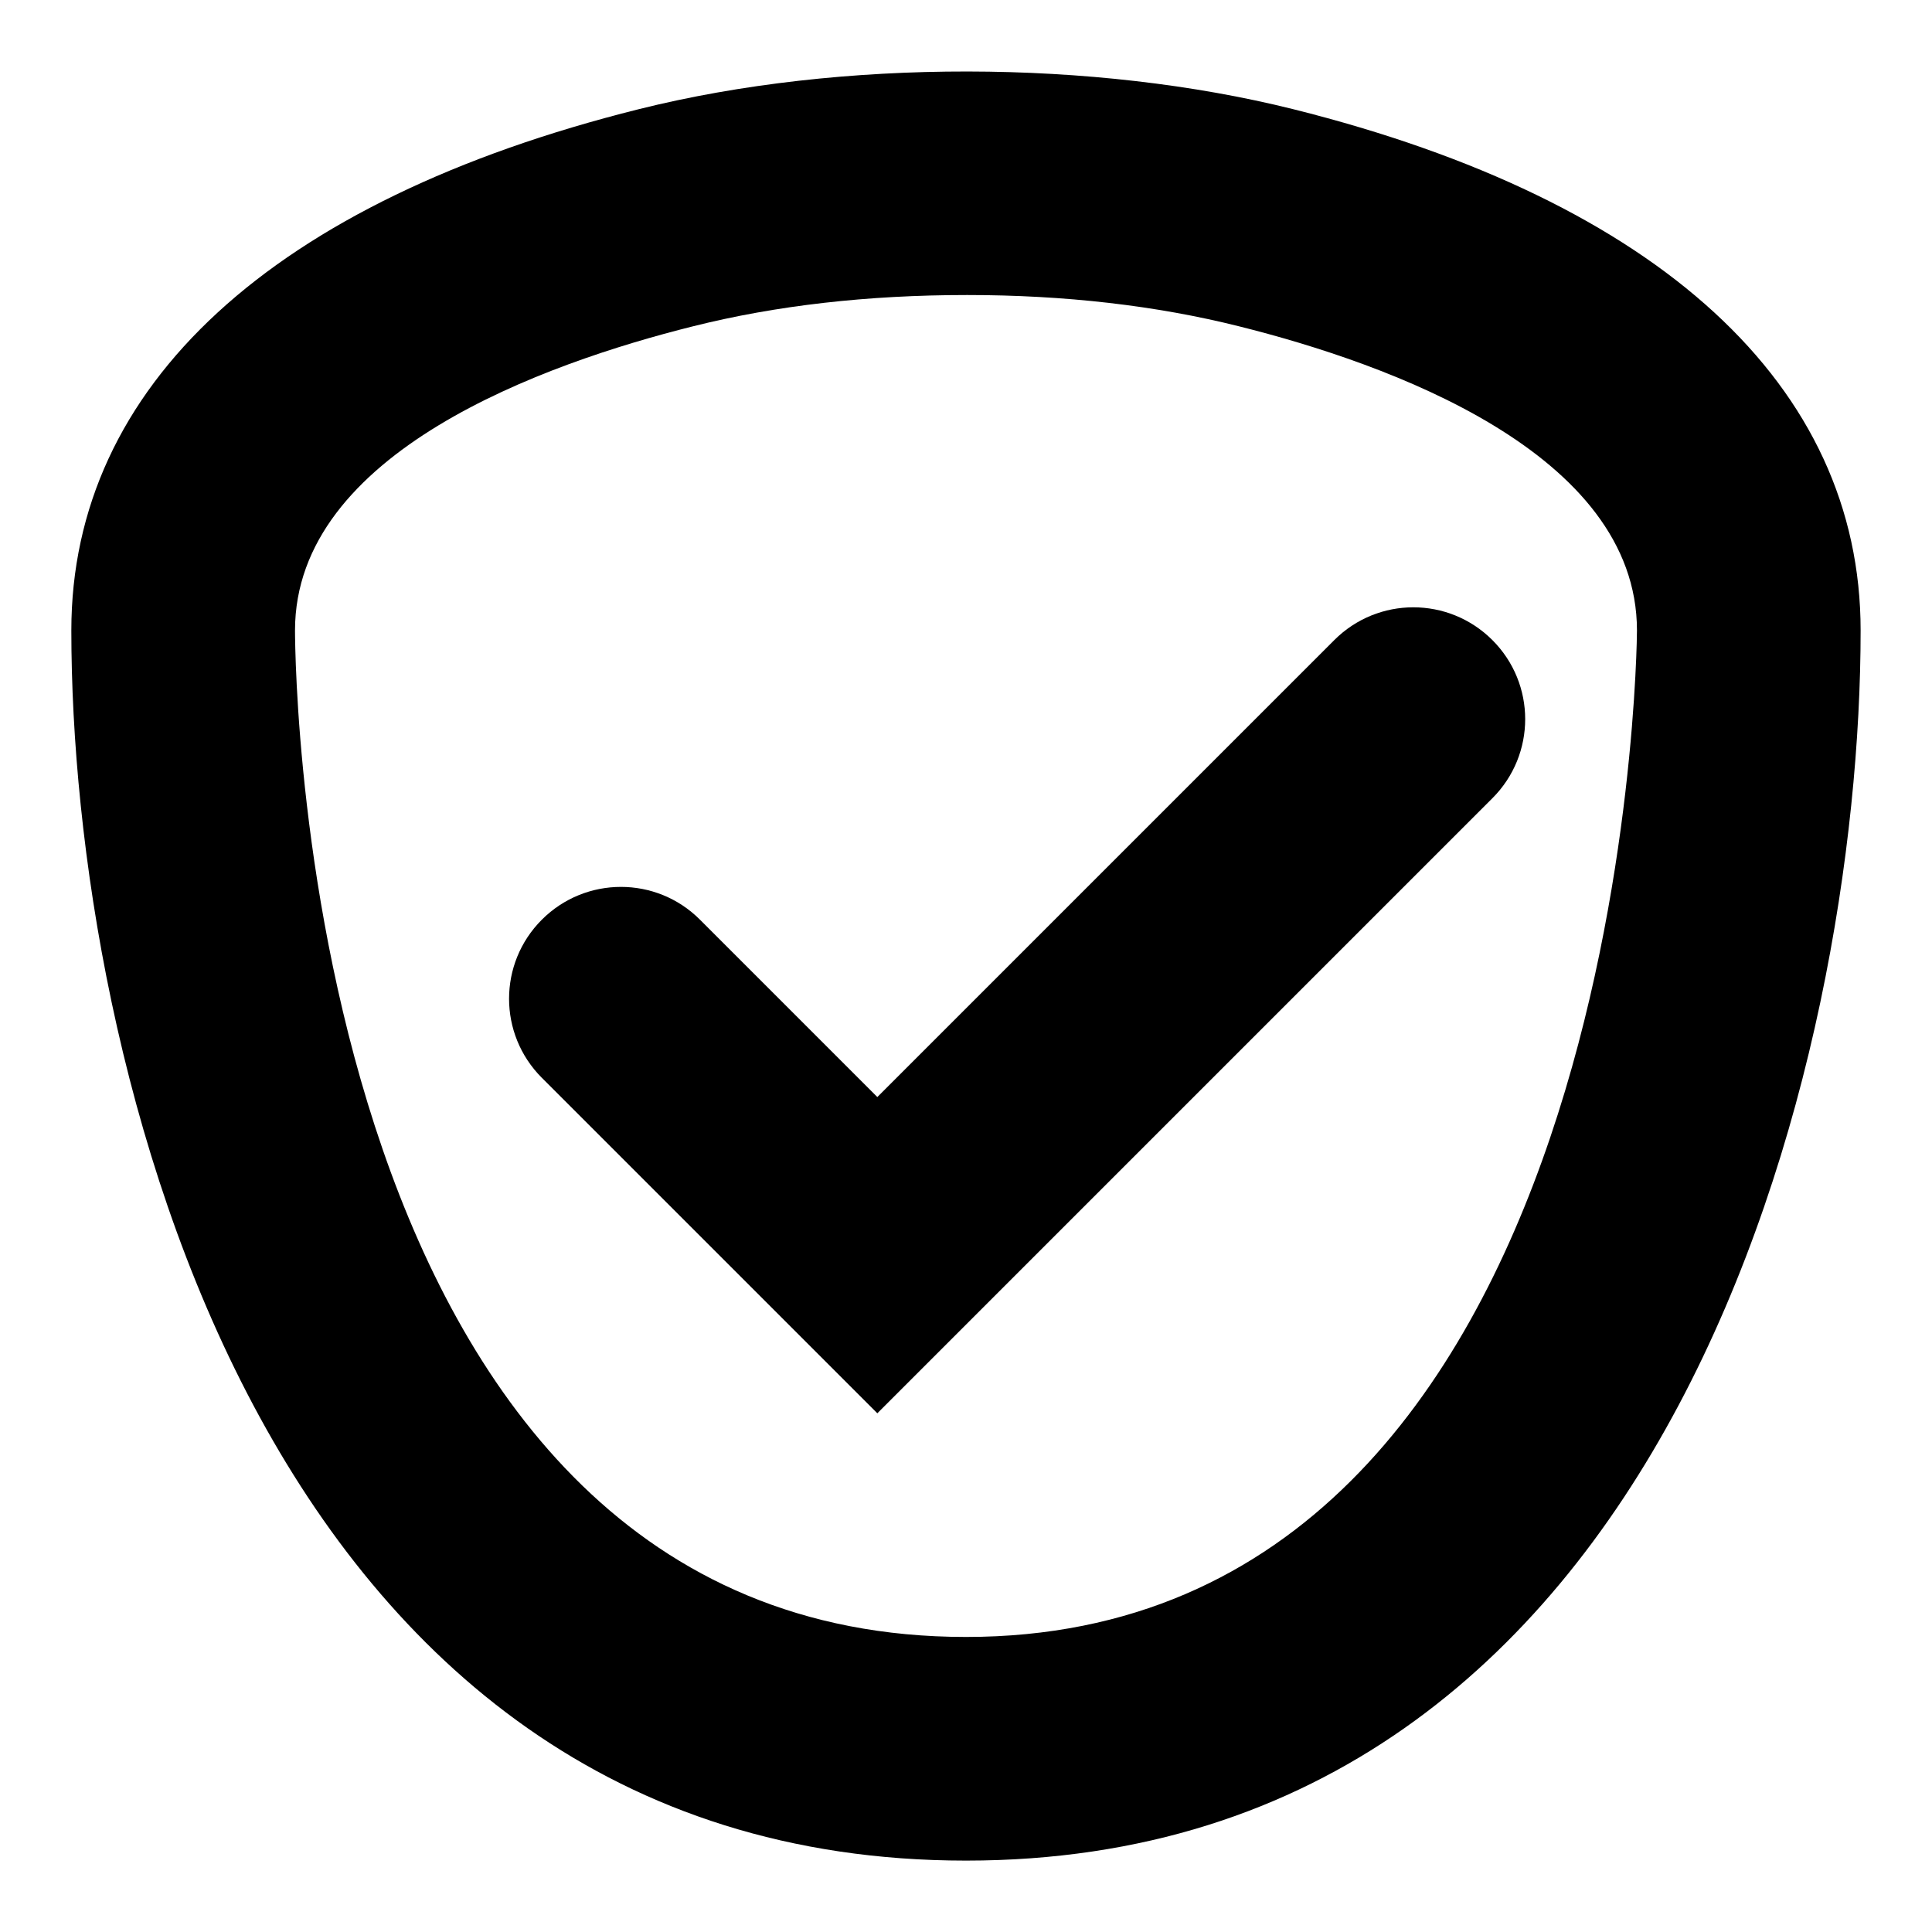
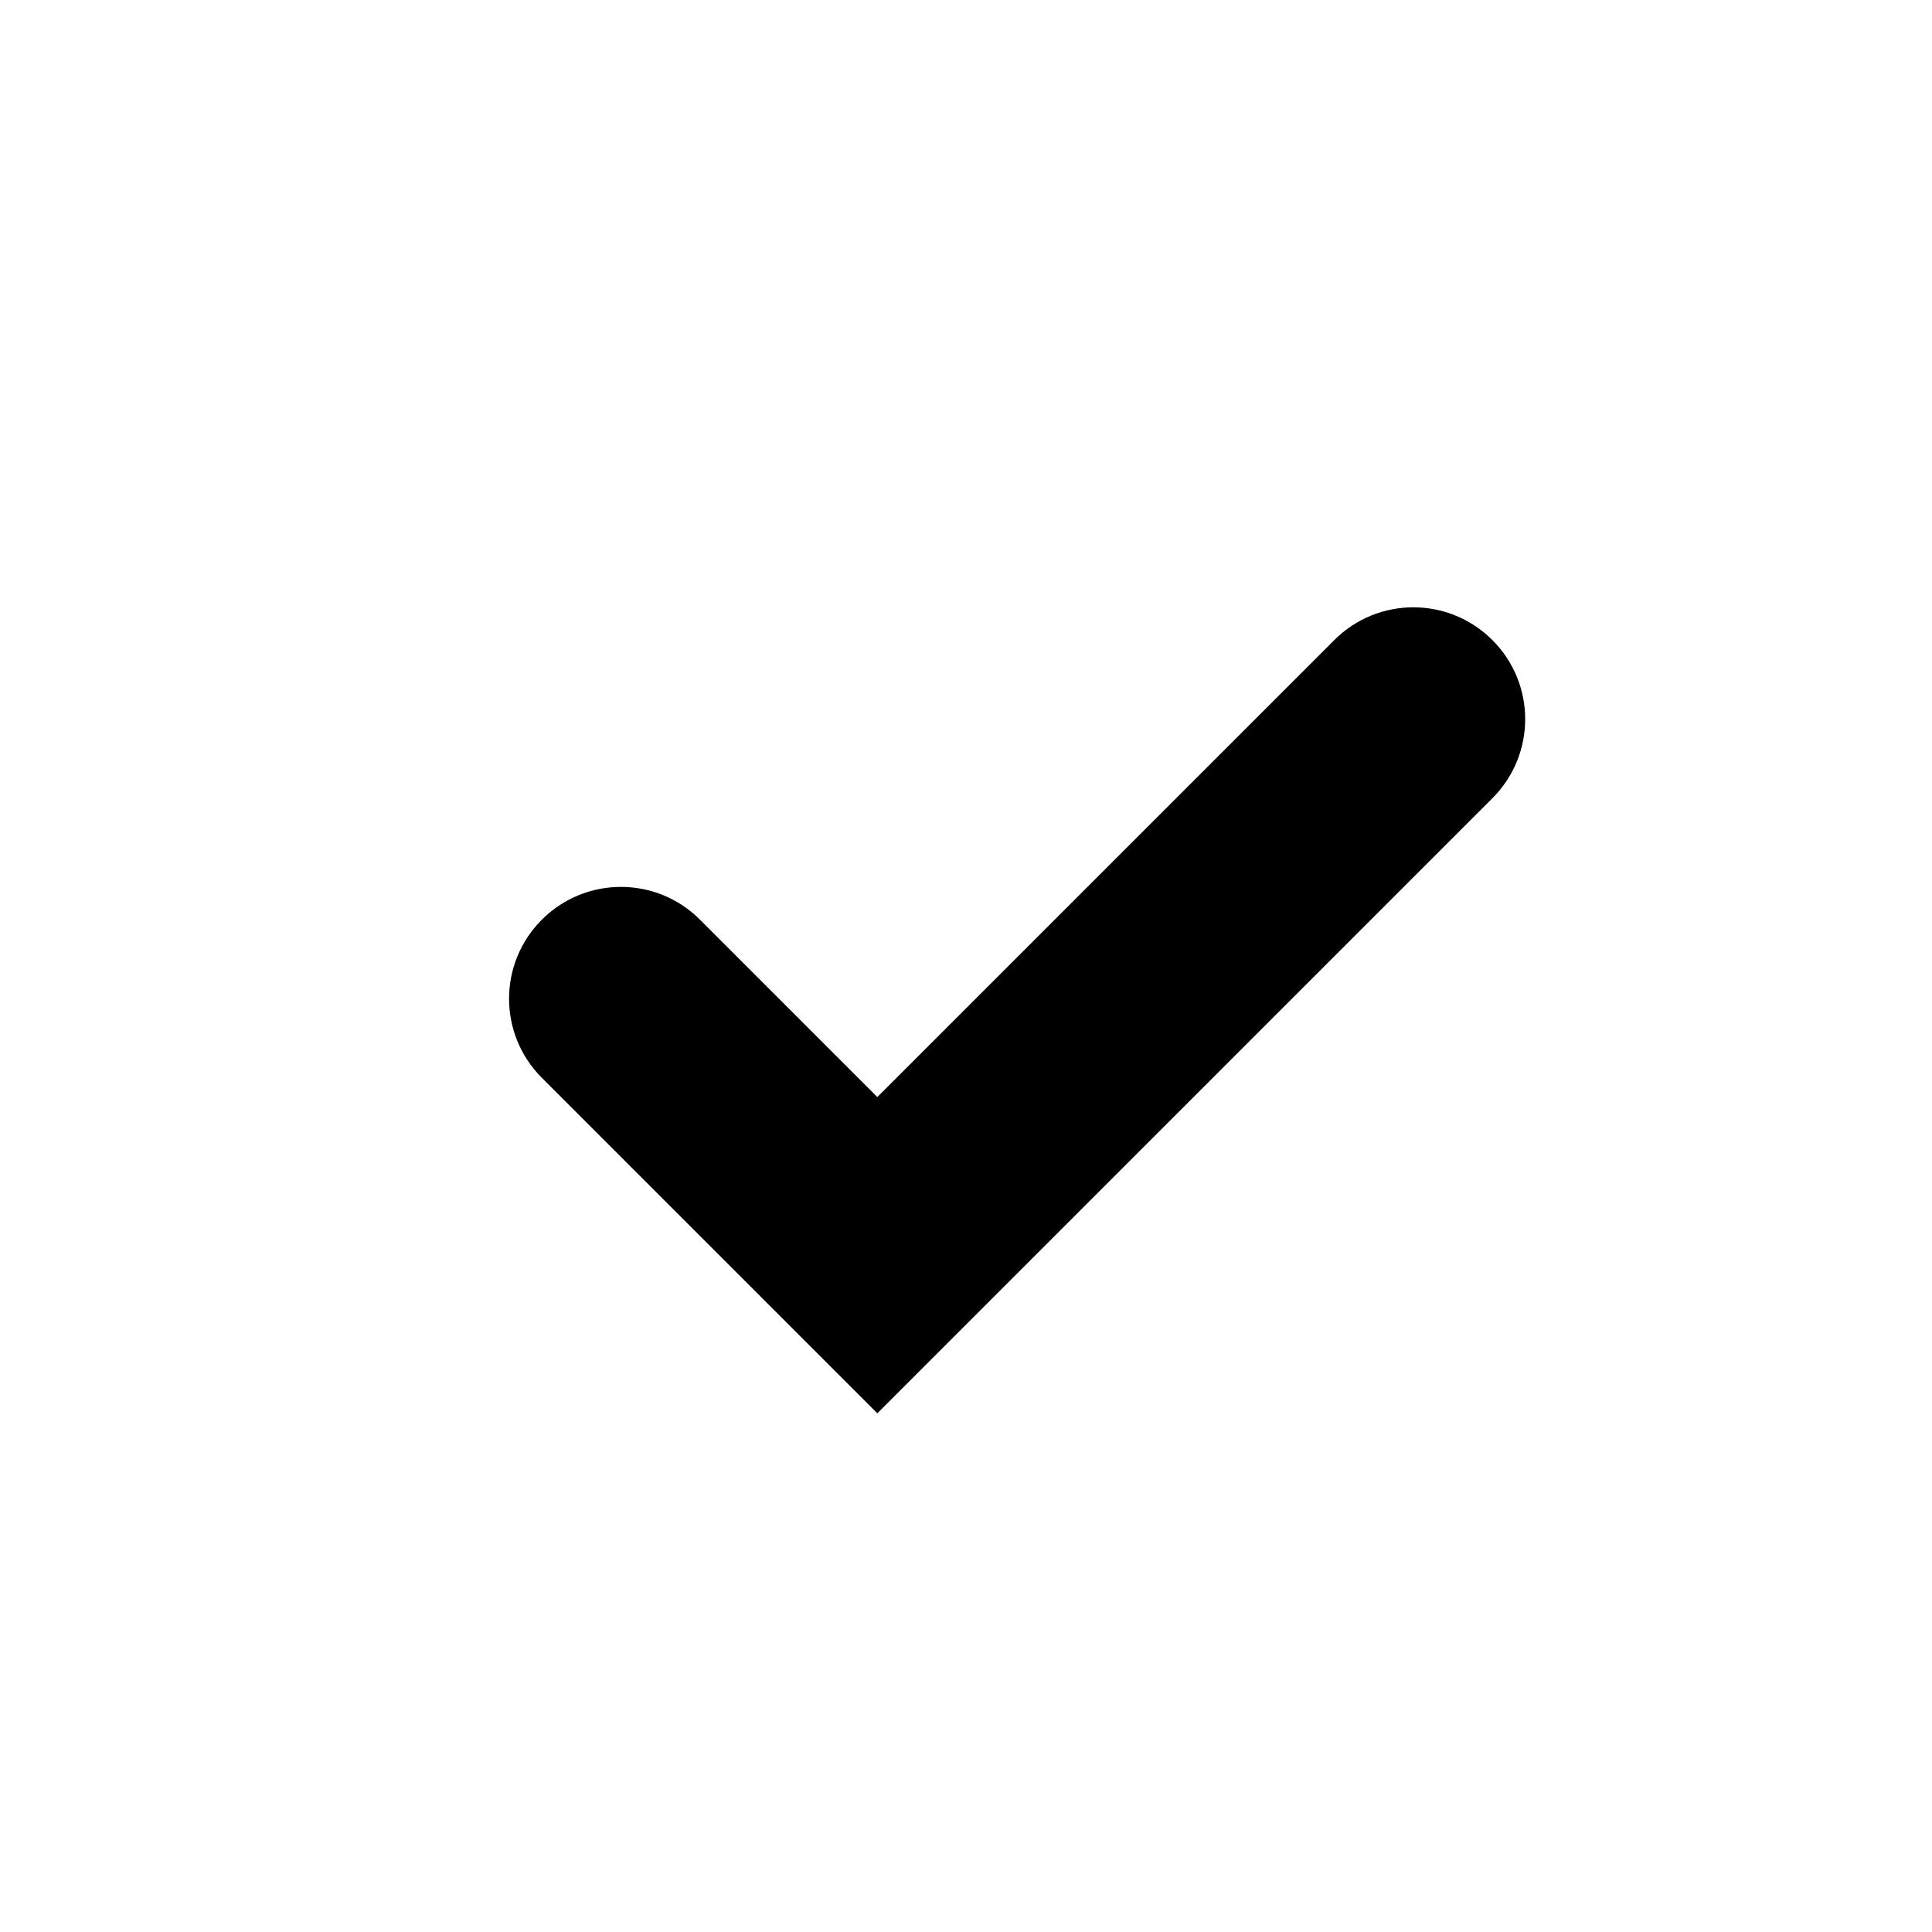
<svg xmlns="http://www.w3.org/2000/svg" fill="#000000" width="800px" height="800px" version="1.1" viewBox="144 144 512 512">
  <g fill-rule="evenodd">
    <path d="m497.59 313.64-121.09 121.09-47-47.004c-11.559-11.586-30.32-11.586-41.906 0-11.586 11.586-11.586 30.316 0 41.906l88.906 88.906 163-163c11.586-11.59 11.586-30.32 0-41.906-11.59-11.586-30.32-11.586-41.906 0" />
-     <path d="m400 577.81c-175.24 0-177.79-255.84-177.82-266.72 0-47.207 66.059-70.77 105.45-80.609 21.961-5.512 46.199-8.297 72.695-8.297 25.844 0 50.086 2.785 72.047 8.297 39.383 9.84 105.44 33.402 105.44 80.609 0 2.668-2.043 266.72-177.81 266.72m86.773-404.86c-52.781-13.188-119.67-13.484-173.55 0-96.941 24.242-150.32 73.289-150.32 138.13 0 112.77 49.551 326 237.09 326 187.54 0 237.09-213.23 237.09-326 0-64.844-53.375-113.89-150.31-138.13" />
  </g>
</svg>